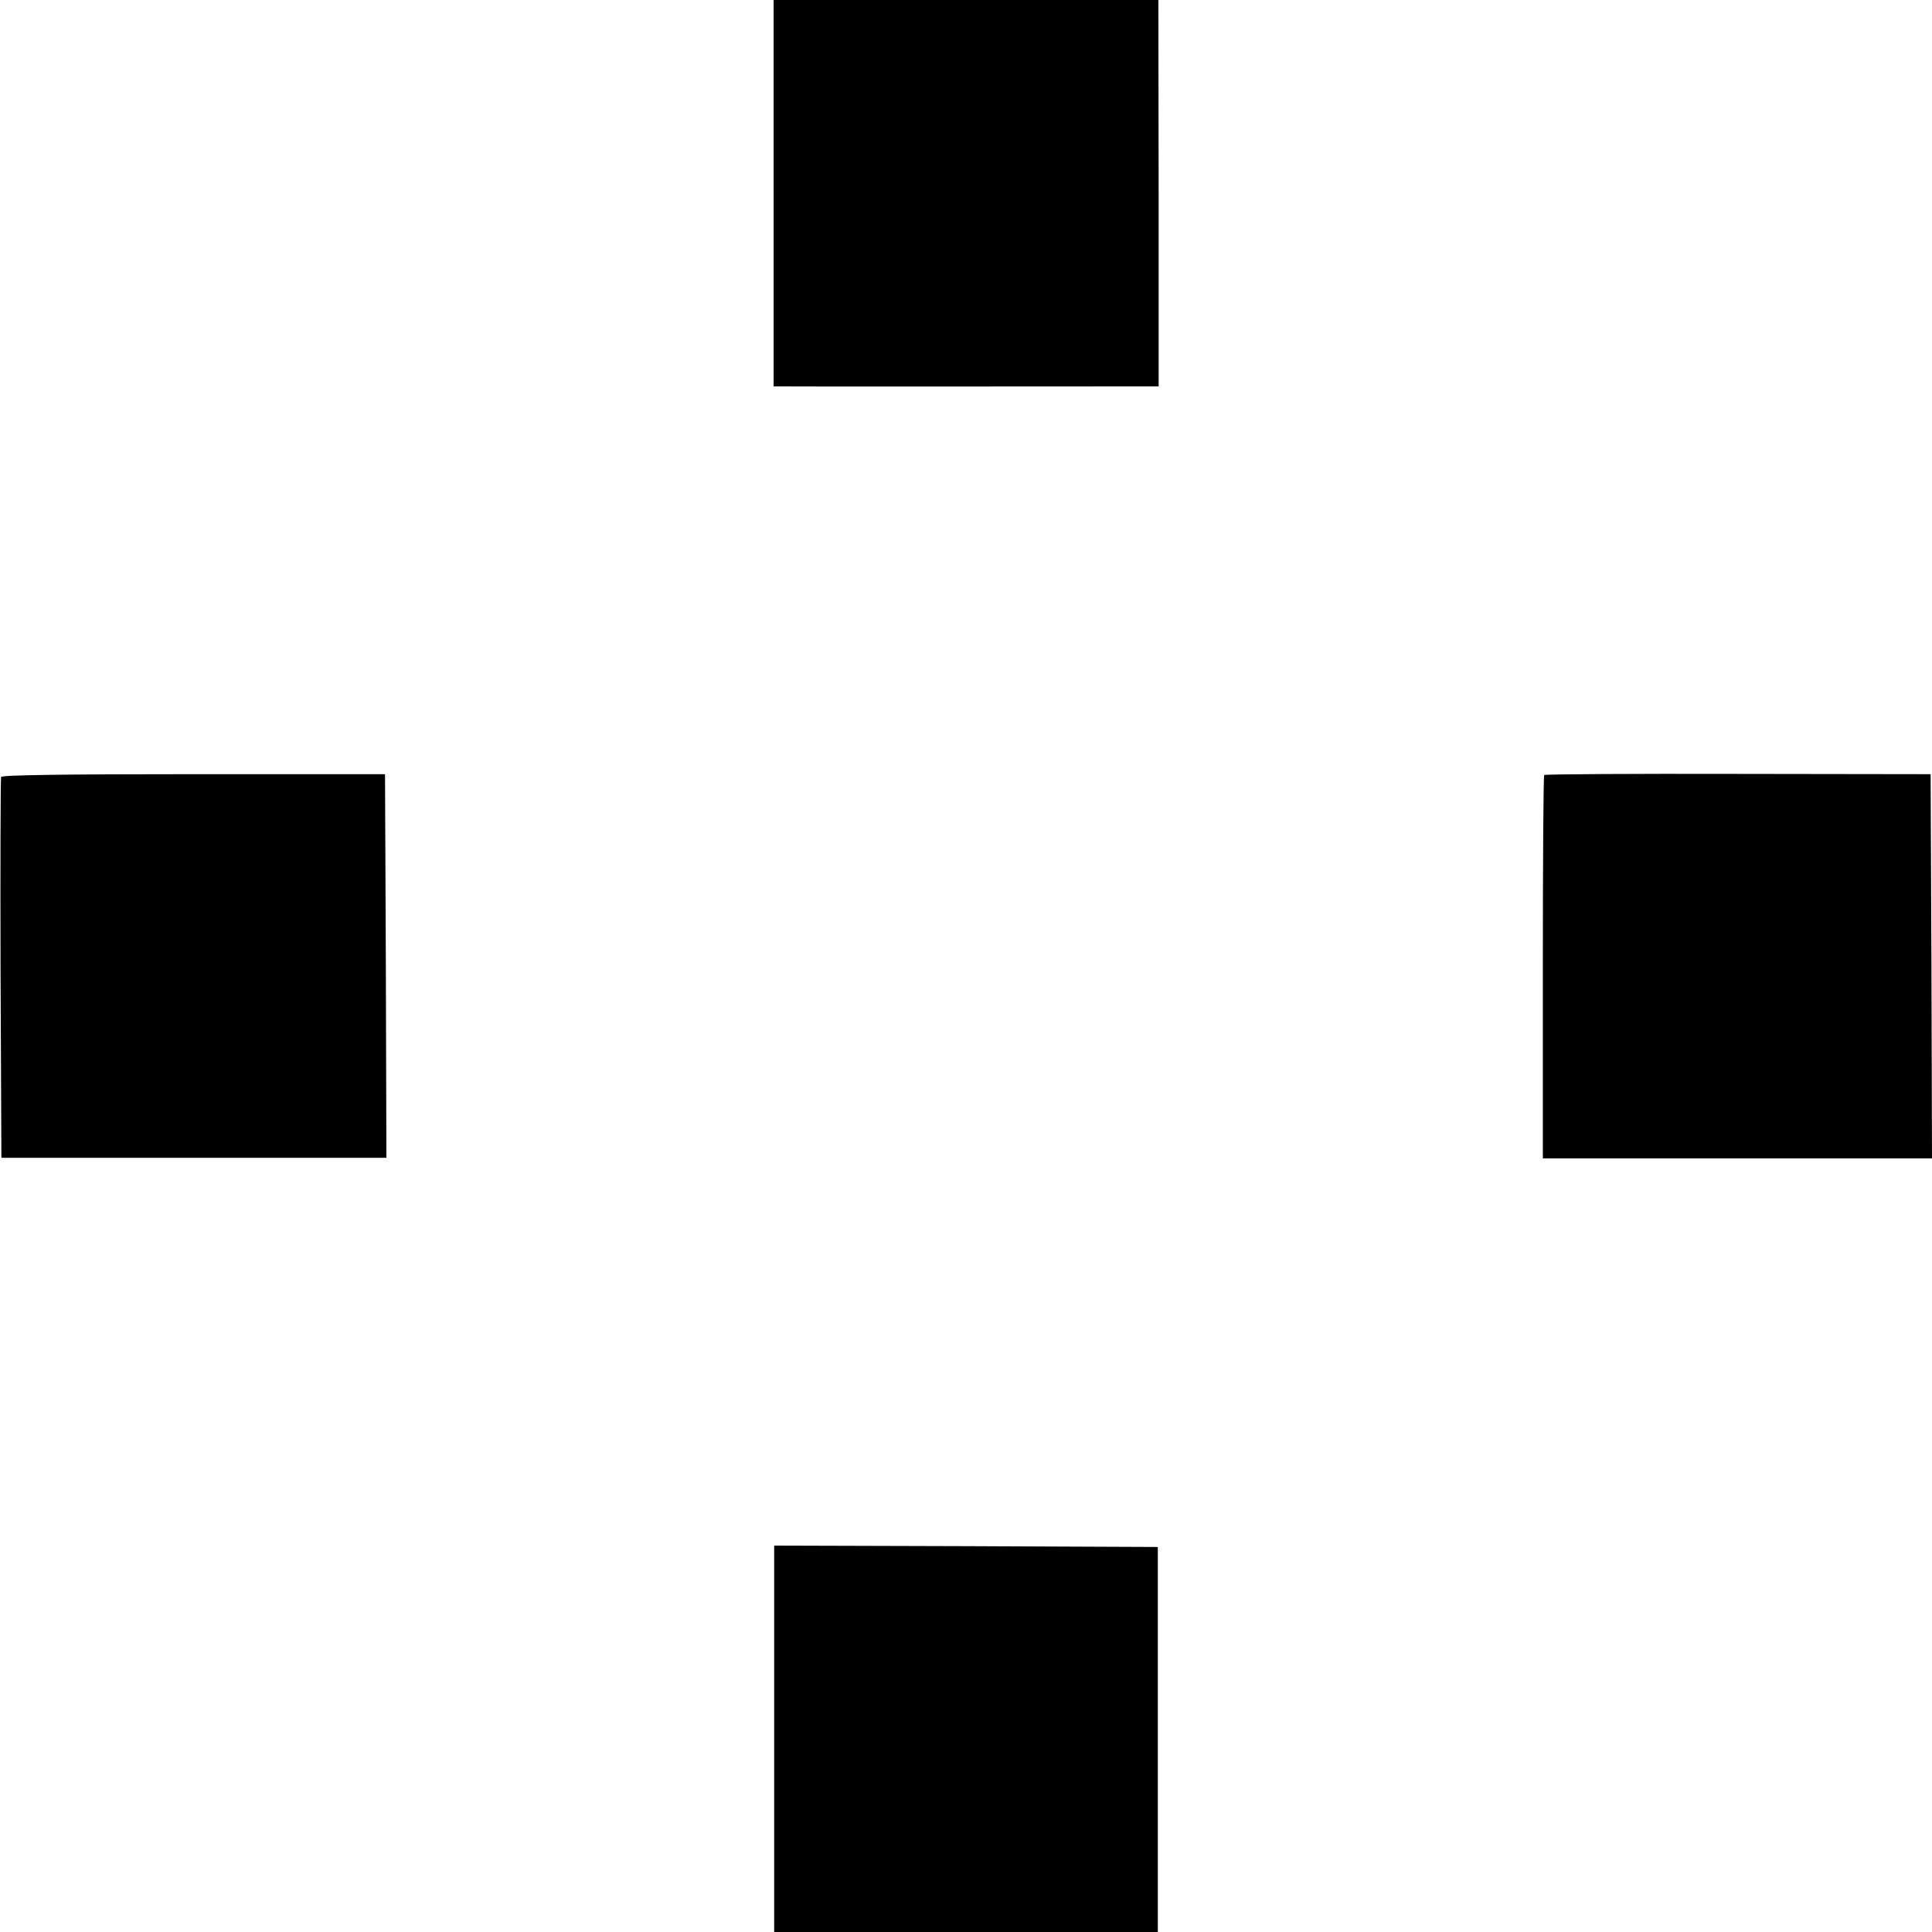
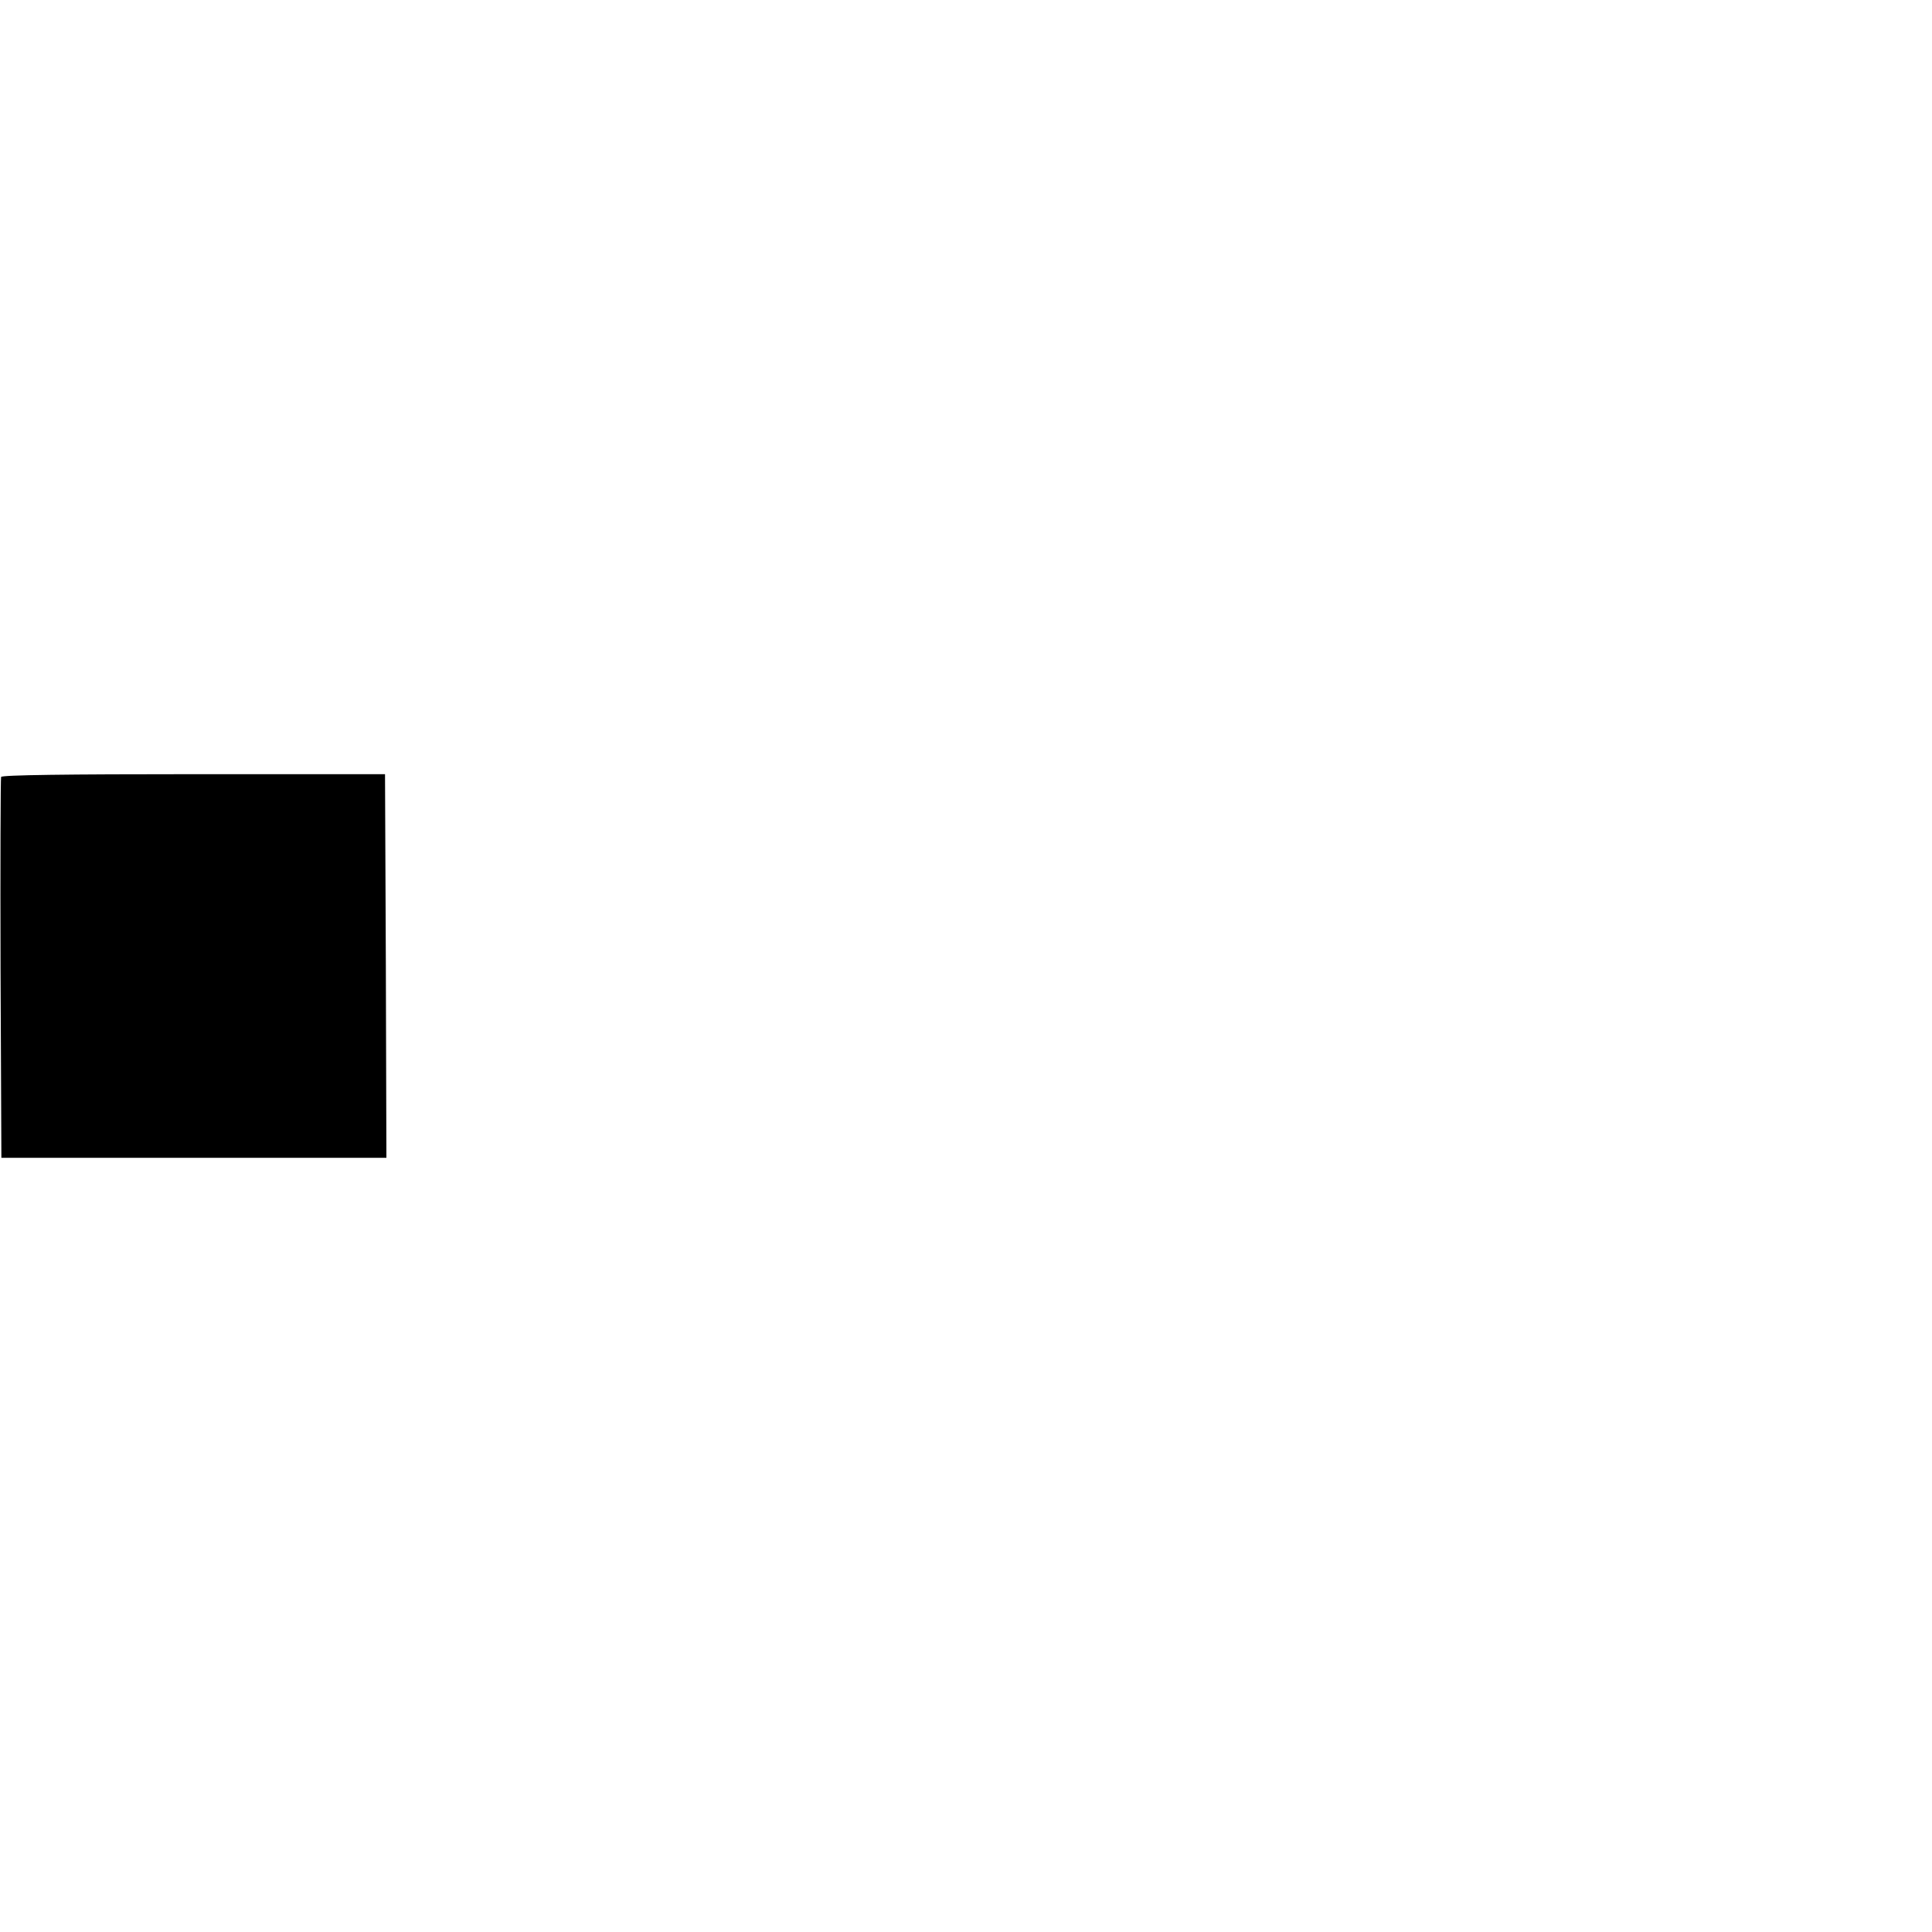
<svg xmlns="http://www.w3.org/2000/svg" version="1.0" width="700pt" height="700pt" viewBox="0 0 700 700" preserveAspectRatio="xMidYMid meet">
  <g transform="translate(0,700) scale(0.1,-0.1)" fill="#000000" stroke="none">
-     <path d="M2803 6300 l0 -700 21 0 c19 -1 1180 0 1317 0 l57 0 0 700 -1 700 -697 0 -697 0 0 -700z" />
    <path d="M4 4185 c-2 -5 -3 -318 -2 -695 l3 -685 698 0 697 0 -2 695 -3 695 -694 0 c-455 0 -695 -3 -697 -10z" />
-     <path d="M5595 4192 c-3 -3 -5 -317 -5 -697 l0 -692 705 0 705 0 -2 696 -3 696 -697 1 c-384 1 -700 -1 -703 -4z" />
-     <path d="M2805 700 l0 -700 695 0 695 0 0 698 0 697 -695 3 -695 2 0 -700z" />
  </g>
</svg>